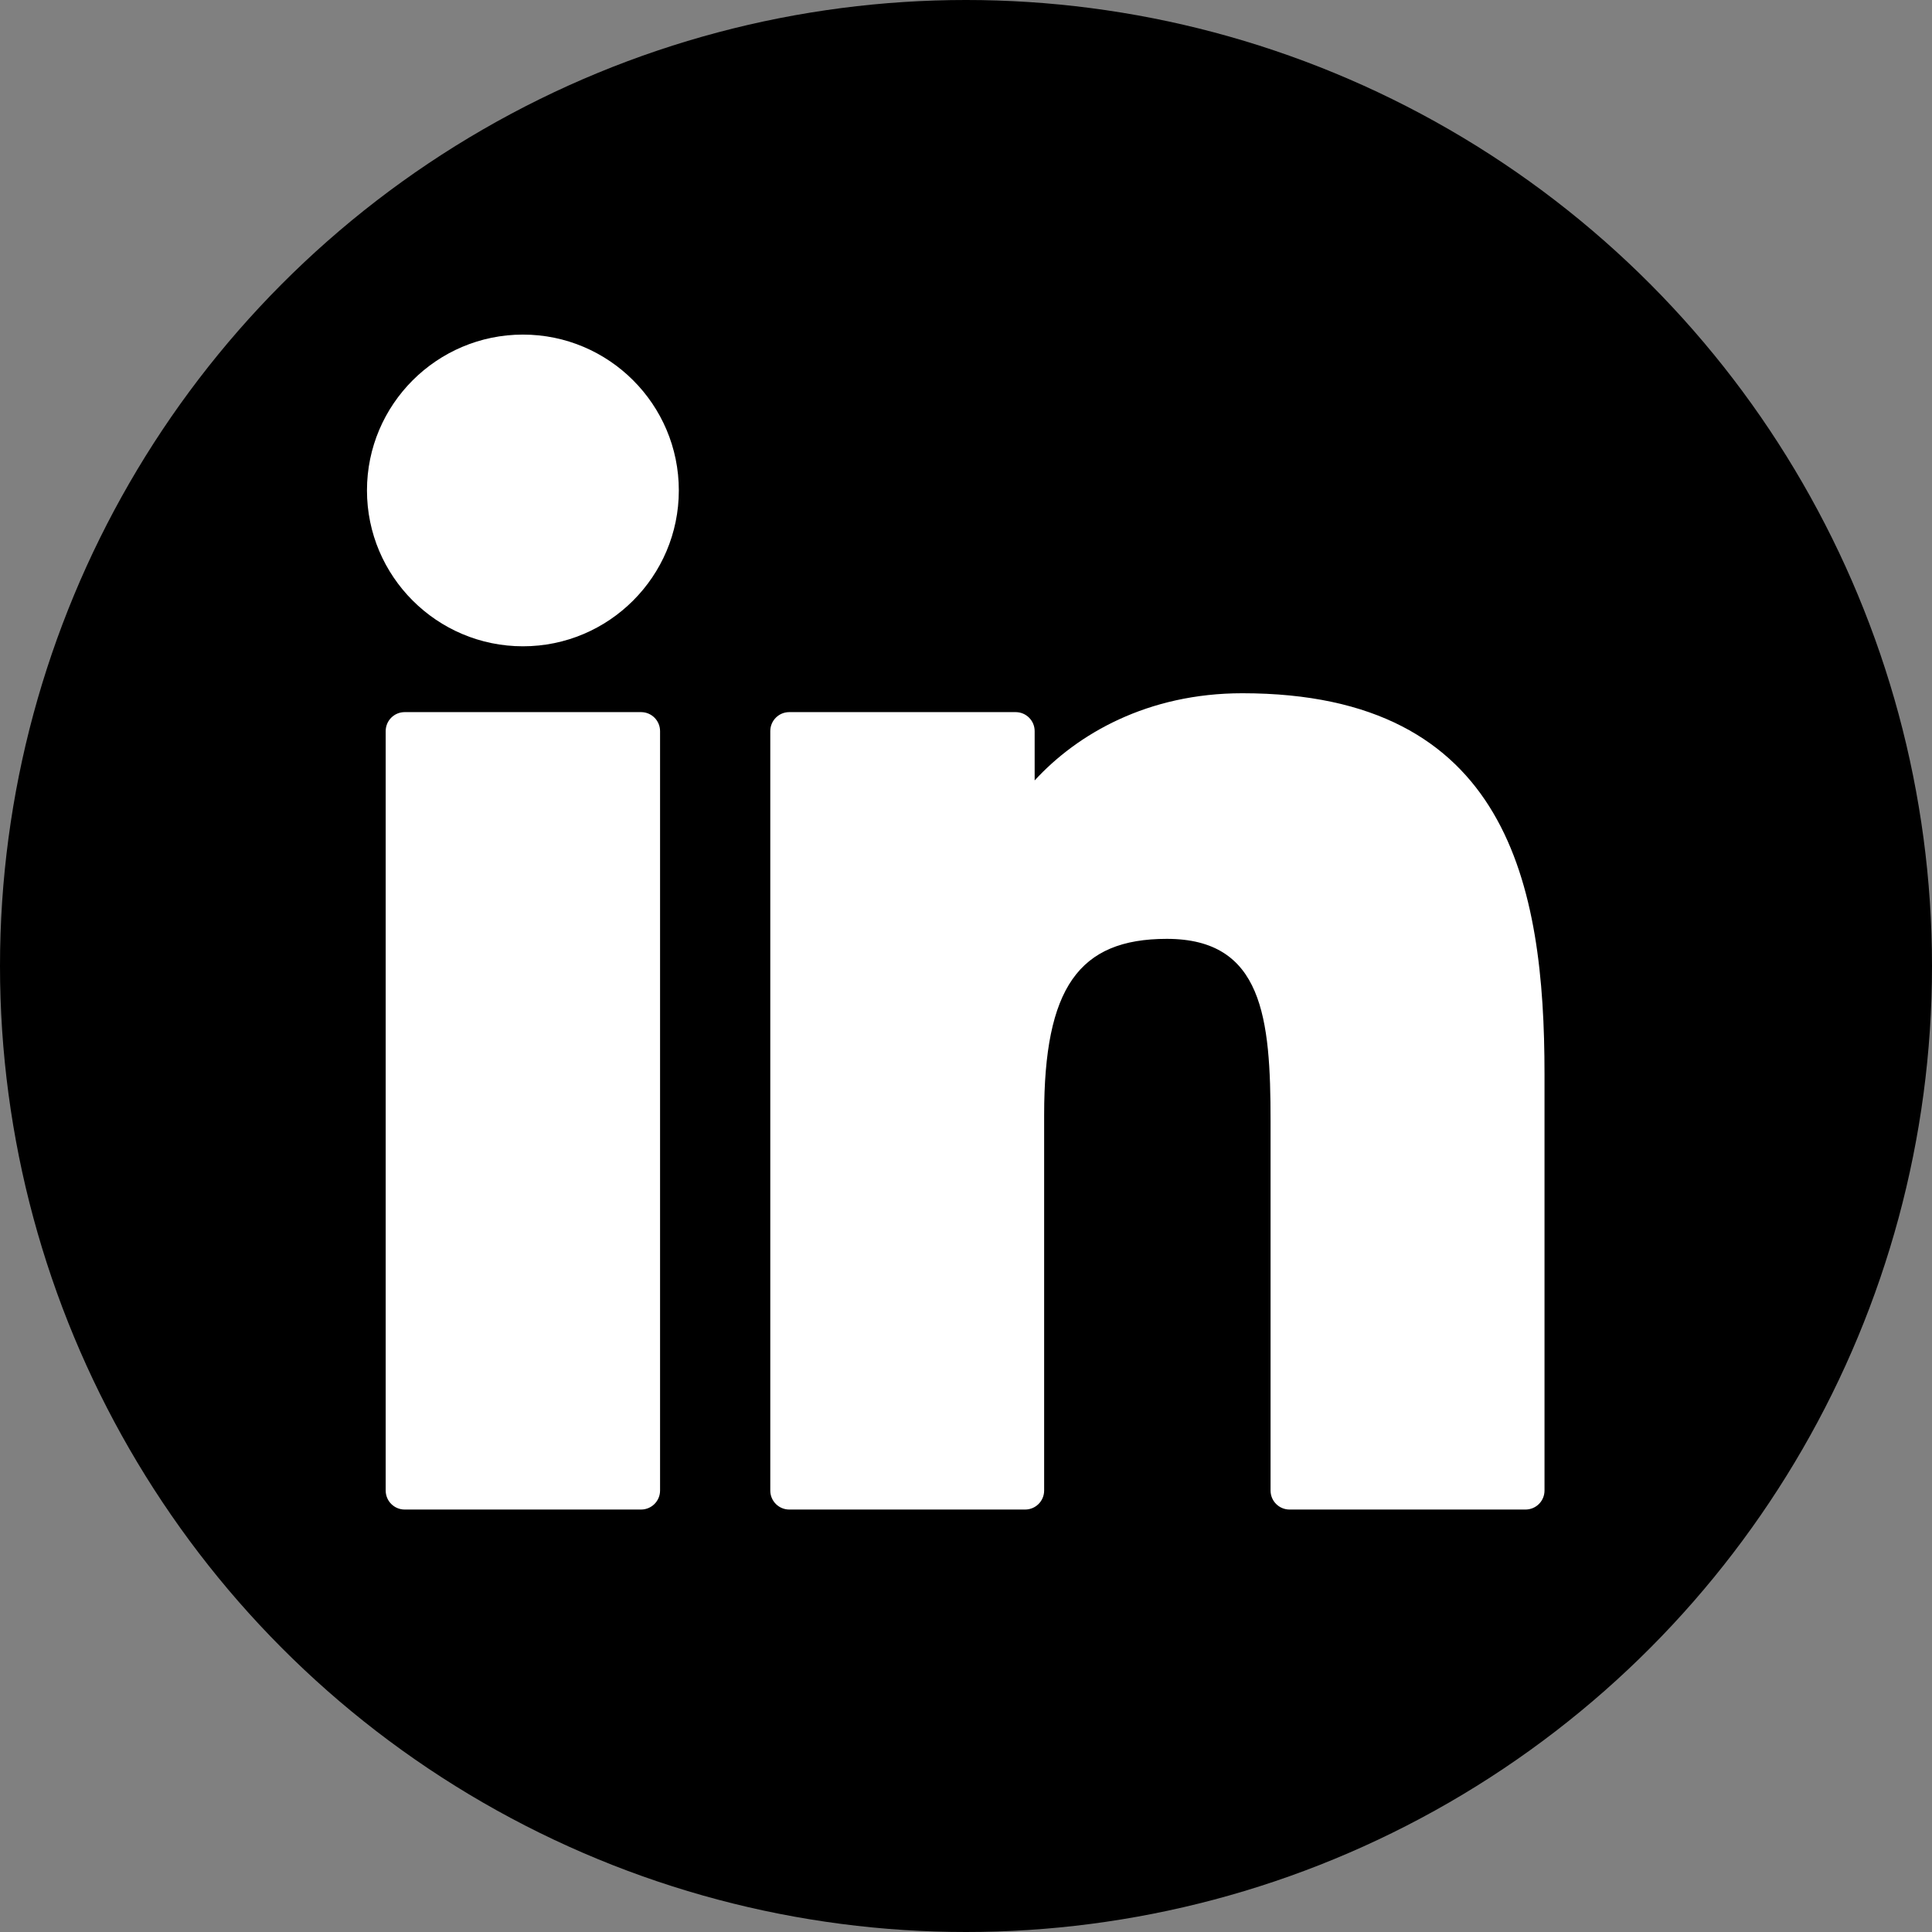
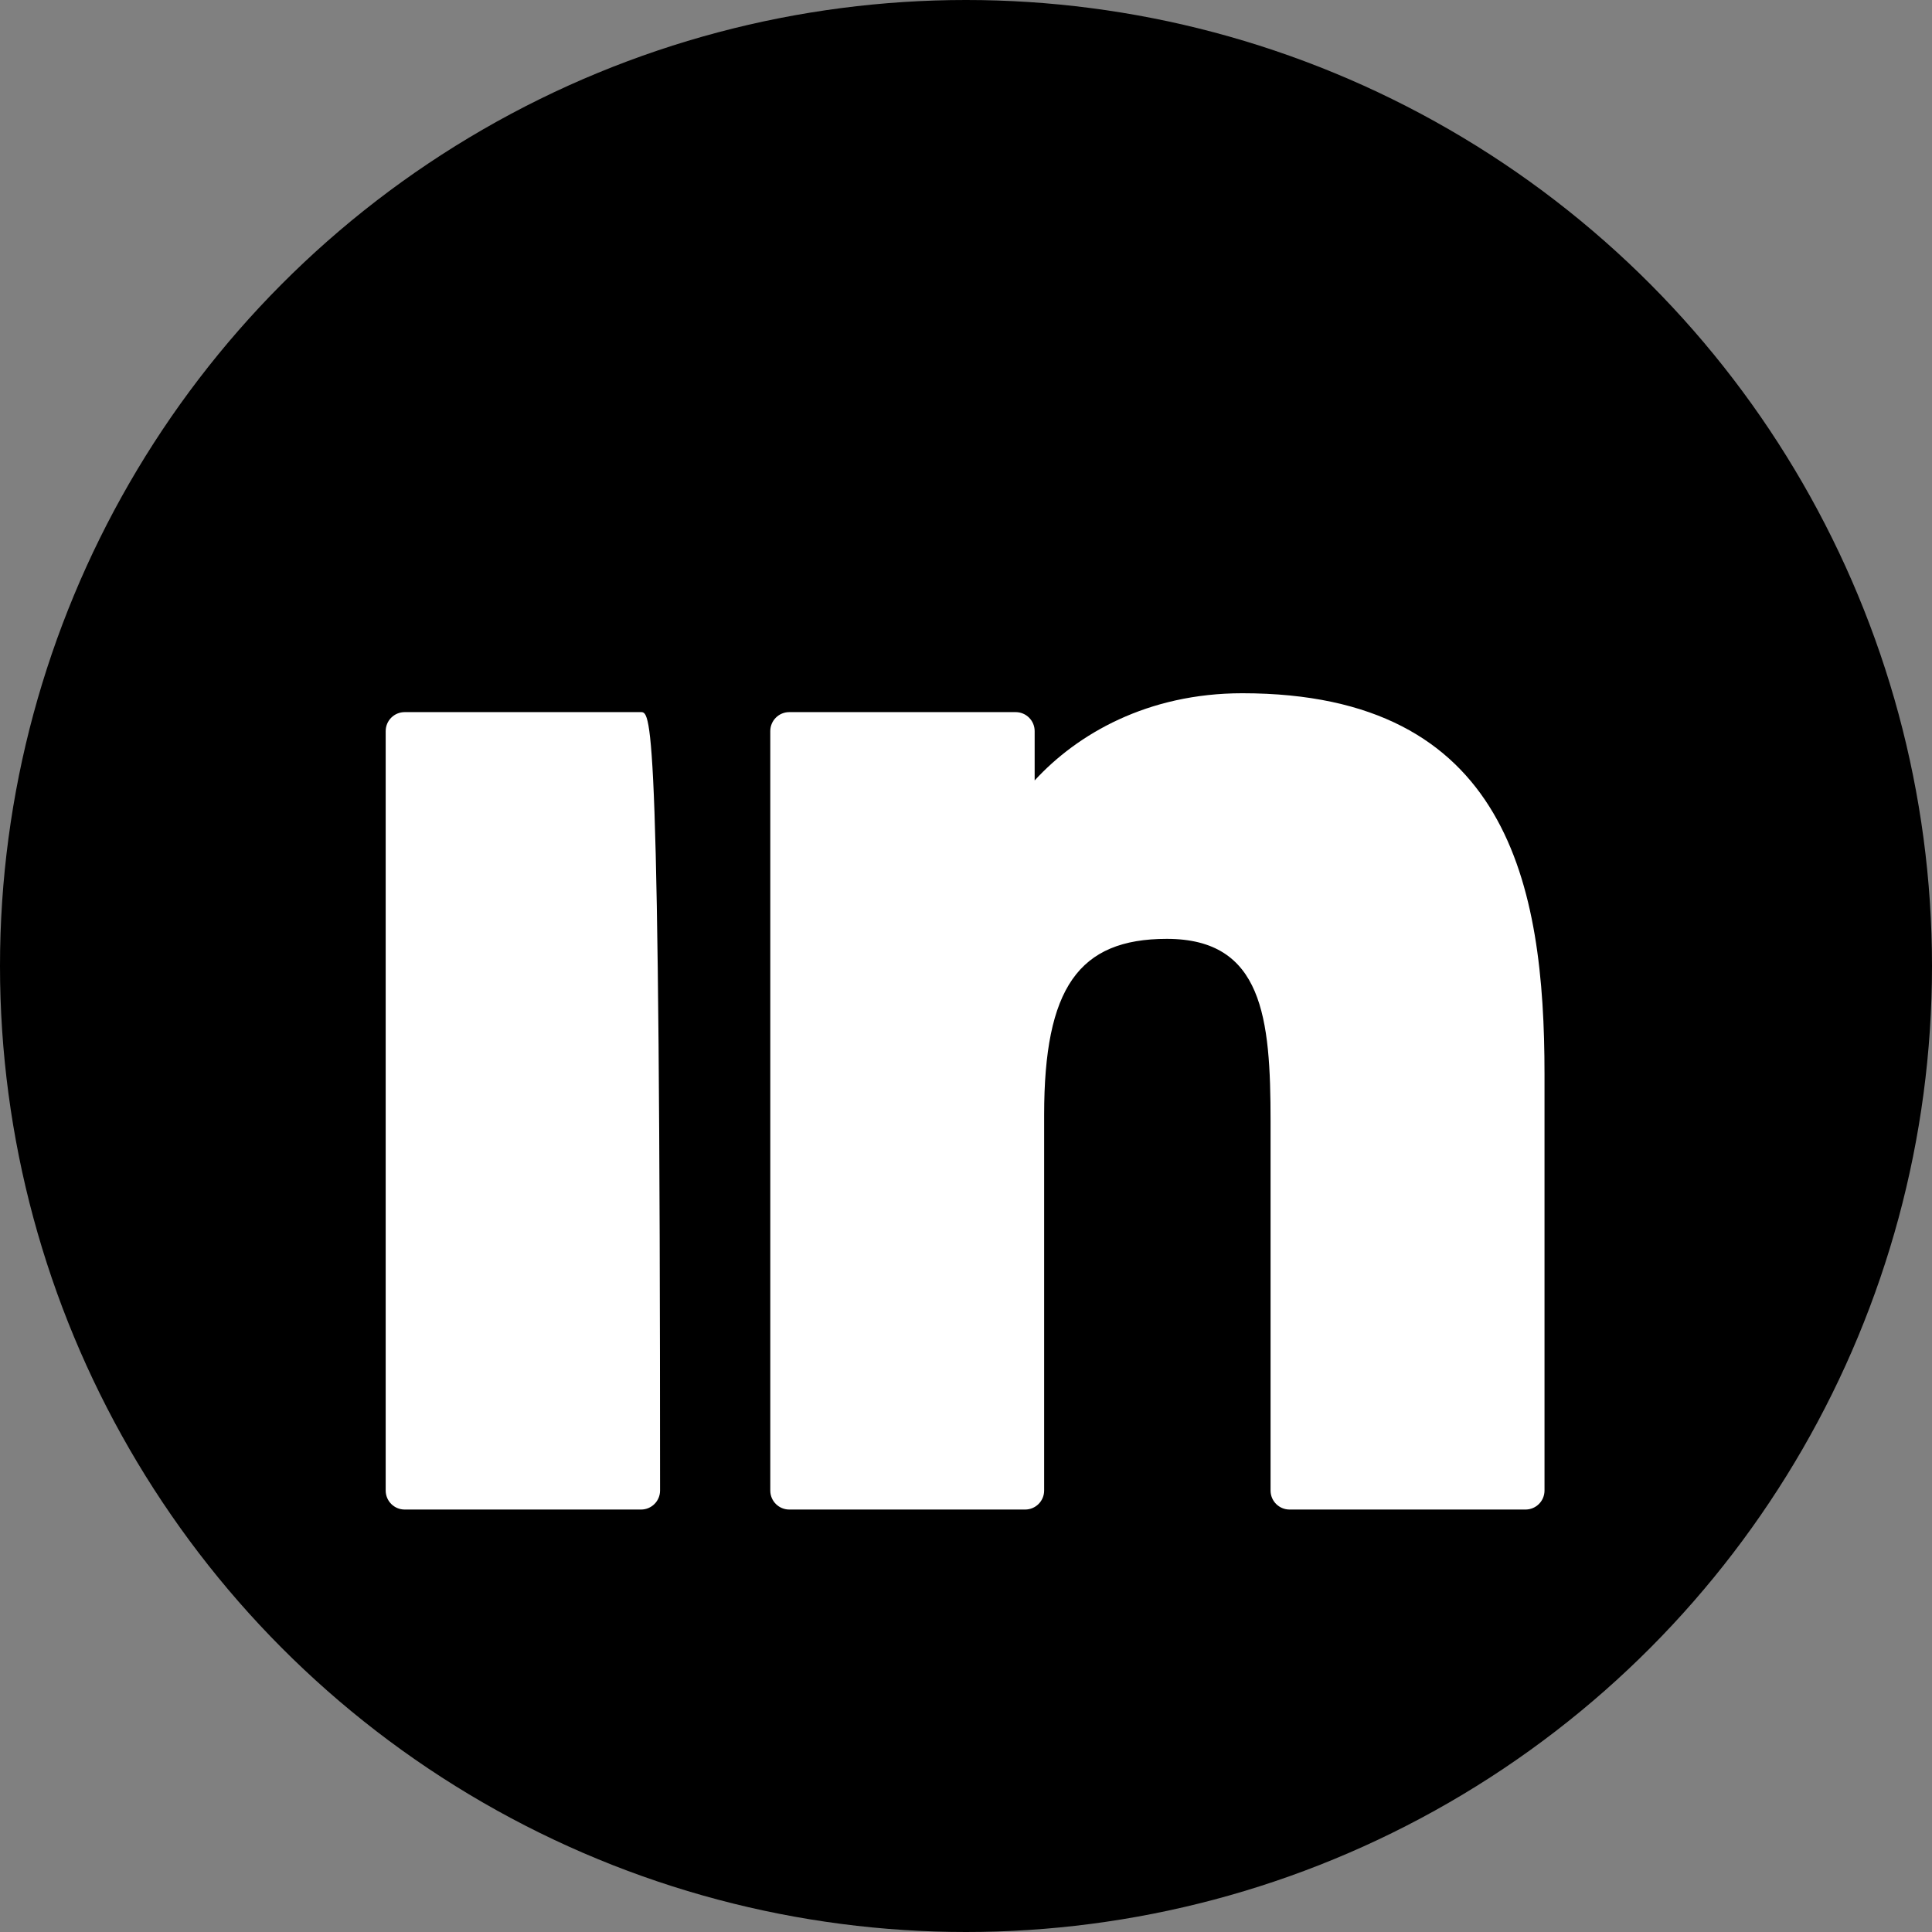
<svg xmlns="http://www.w3.org/2000/svg" width="179" height="179" viewBox="0 0 179 179" fill="none">
  <rect x="0" y="0" width="179" height="179" fill="#808080" stroke="none" />
  <circle cx="89.5" cy="89.5" r="89.5" fill="black" />
-   <path d="M59.395 65.978H37.494C36.522 65.978 35.734 66.766 35.734 67.738V138.099C35.734 139.071 36.522 139.859 37.494 139.859H59.395C60.367 139.859 61.155 139.071 61.155 138.099V67.738C61.155 66.766 60.367 65.978 59.395 65.978Z" fill="white" />
-   <path d="M48.452 31C40.483 31 34 37.476 34 45.437C34 53.401 40.483 59.879 48.452 59.879C56.415 59.879 62.893 53.4 62.893 45.437C62.894 37.476 56.415 31 48.452 31Z" fill="white" />
+   <path d="M59.395 65.978H37.494C36.522 65.978 35.734 66.766 35.734 67.738V138.099C35.734 139.071 36.522 139.859 37.494 139.859H59.395C60.367 139.859 61.155 139.071 61.155 138.099C61.155 66.766 60.367 65.978 59.395 65.978Z" fill="white" />
  <path d="M115.104 64.229C106.308 64.229 99.805 68.011 95.861 72.308V67.738C95.861 66.766 95.073 65.978 94.101 65.978H73.126C72.154 65.978 71.367 66.766 71.367 67.738V138.099C71.367 139.071 72.154 139.859 73.126 139.859H94.98C95.952 139.859 96.74 139.071 96.74 138.099V103.287C96.74 91.556 99.926 86.985 108.104 86.985C117.01 86.985 117.718 94.312 117.718 103.89V138.099C117.718 139.071 118.505 139.859 119.477 139.859H141.339C142.311 139.859 143.099 139.071 143.099 138.099V99.505C143.099 82.061 139.773 64.229 115.104 64.229Z" fill="white" />
</svg>